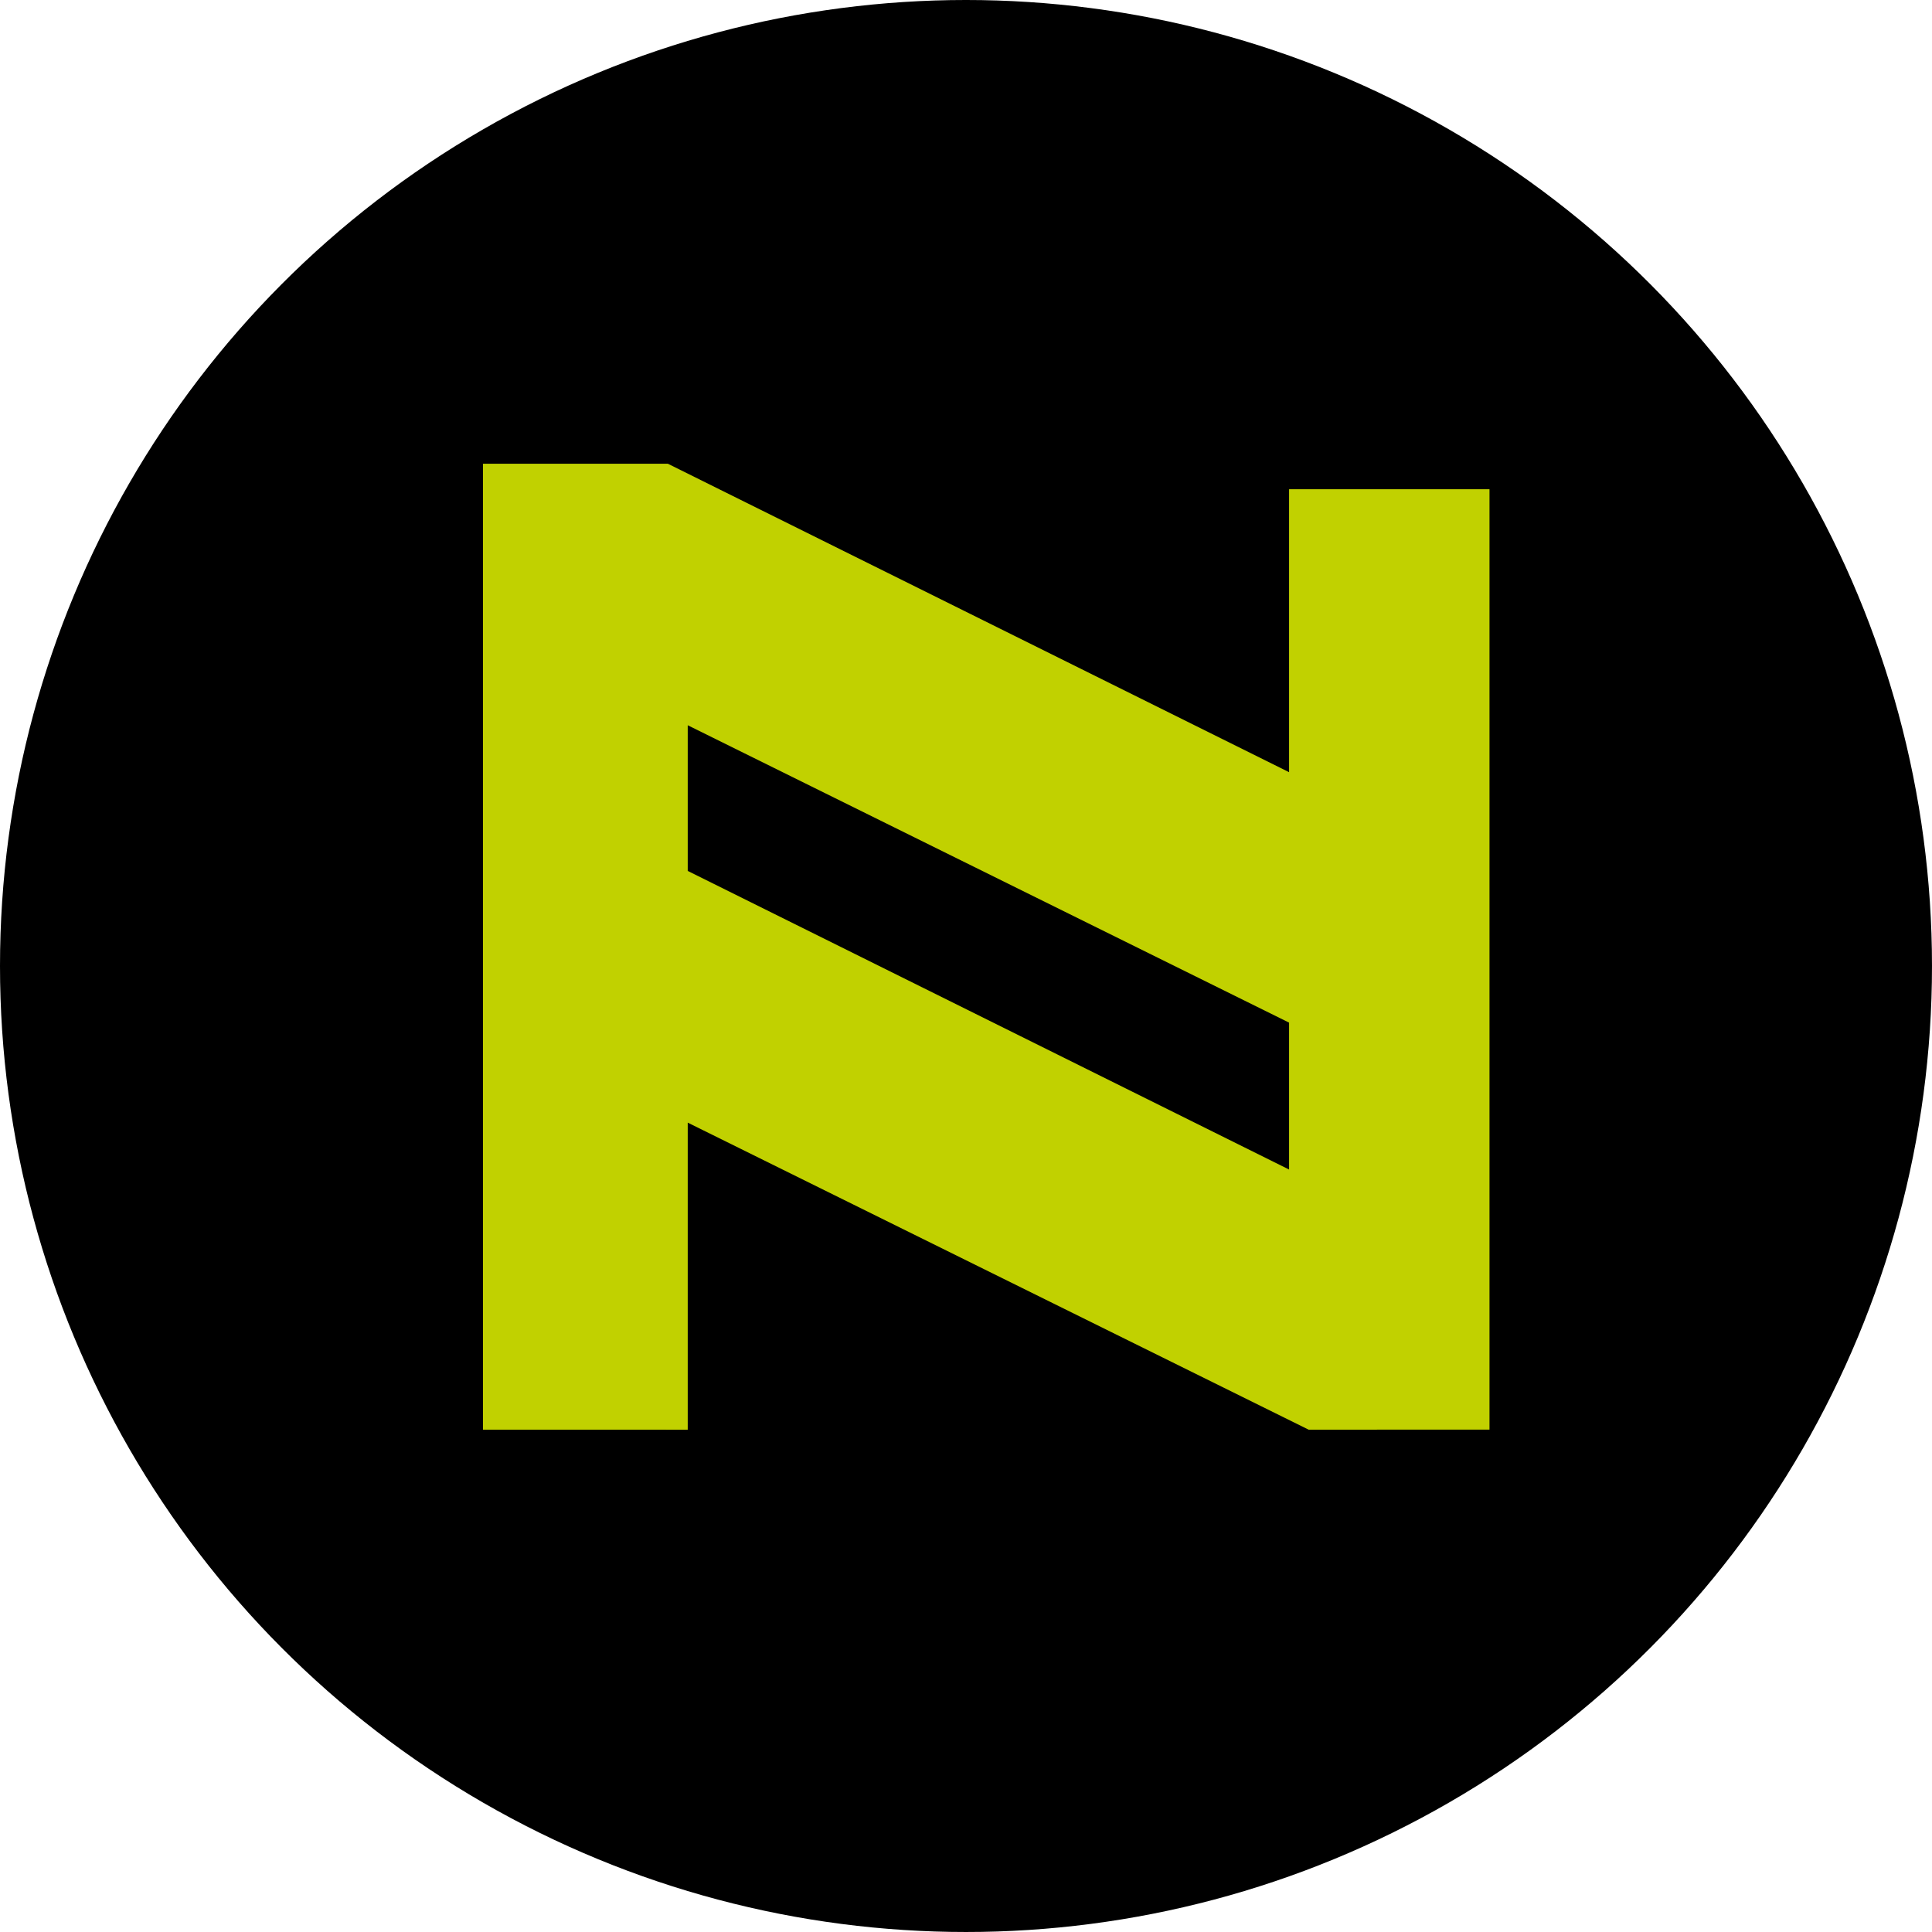
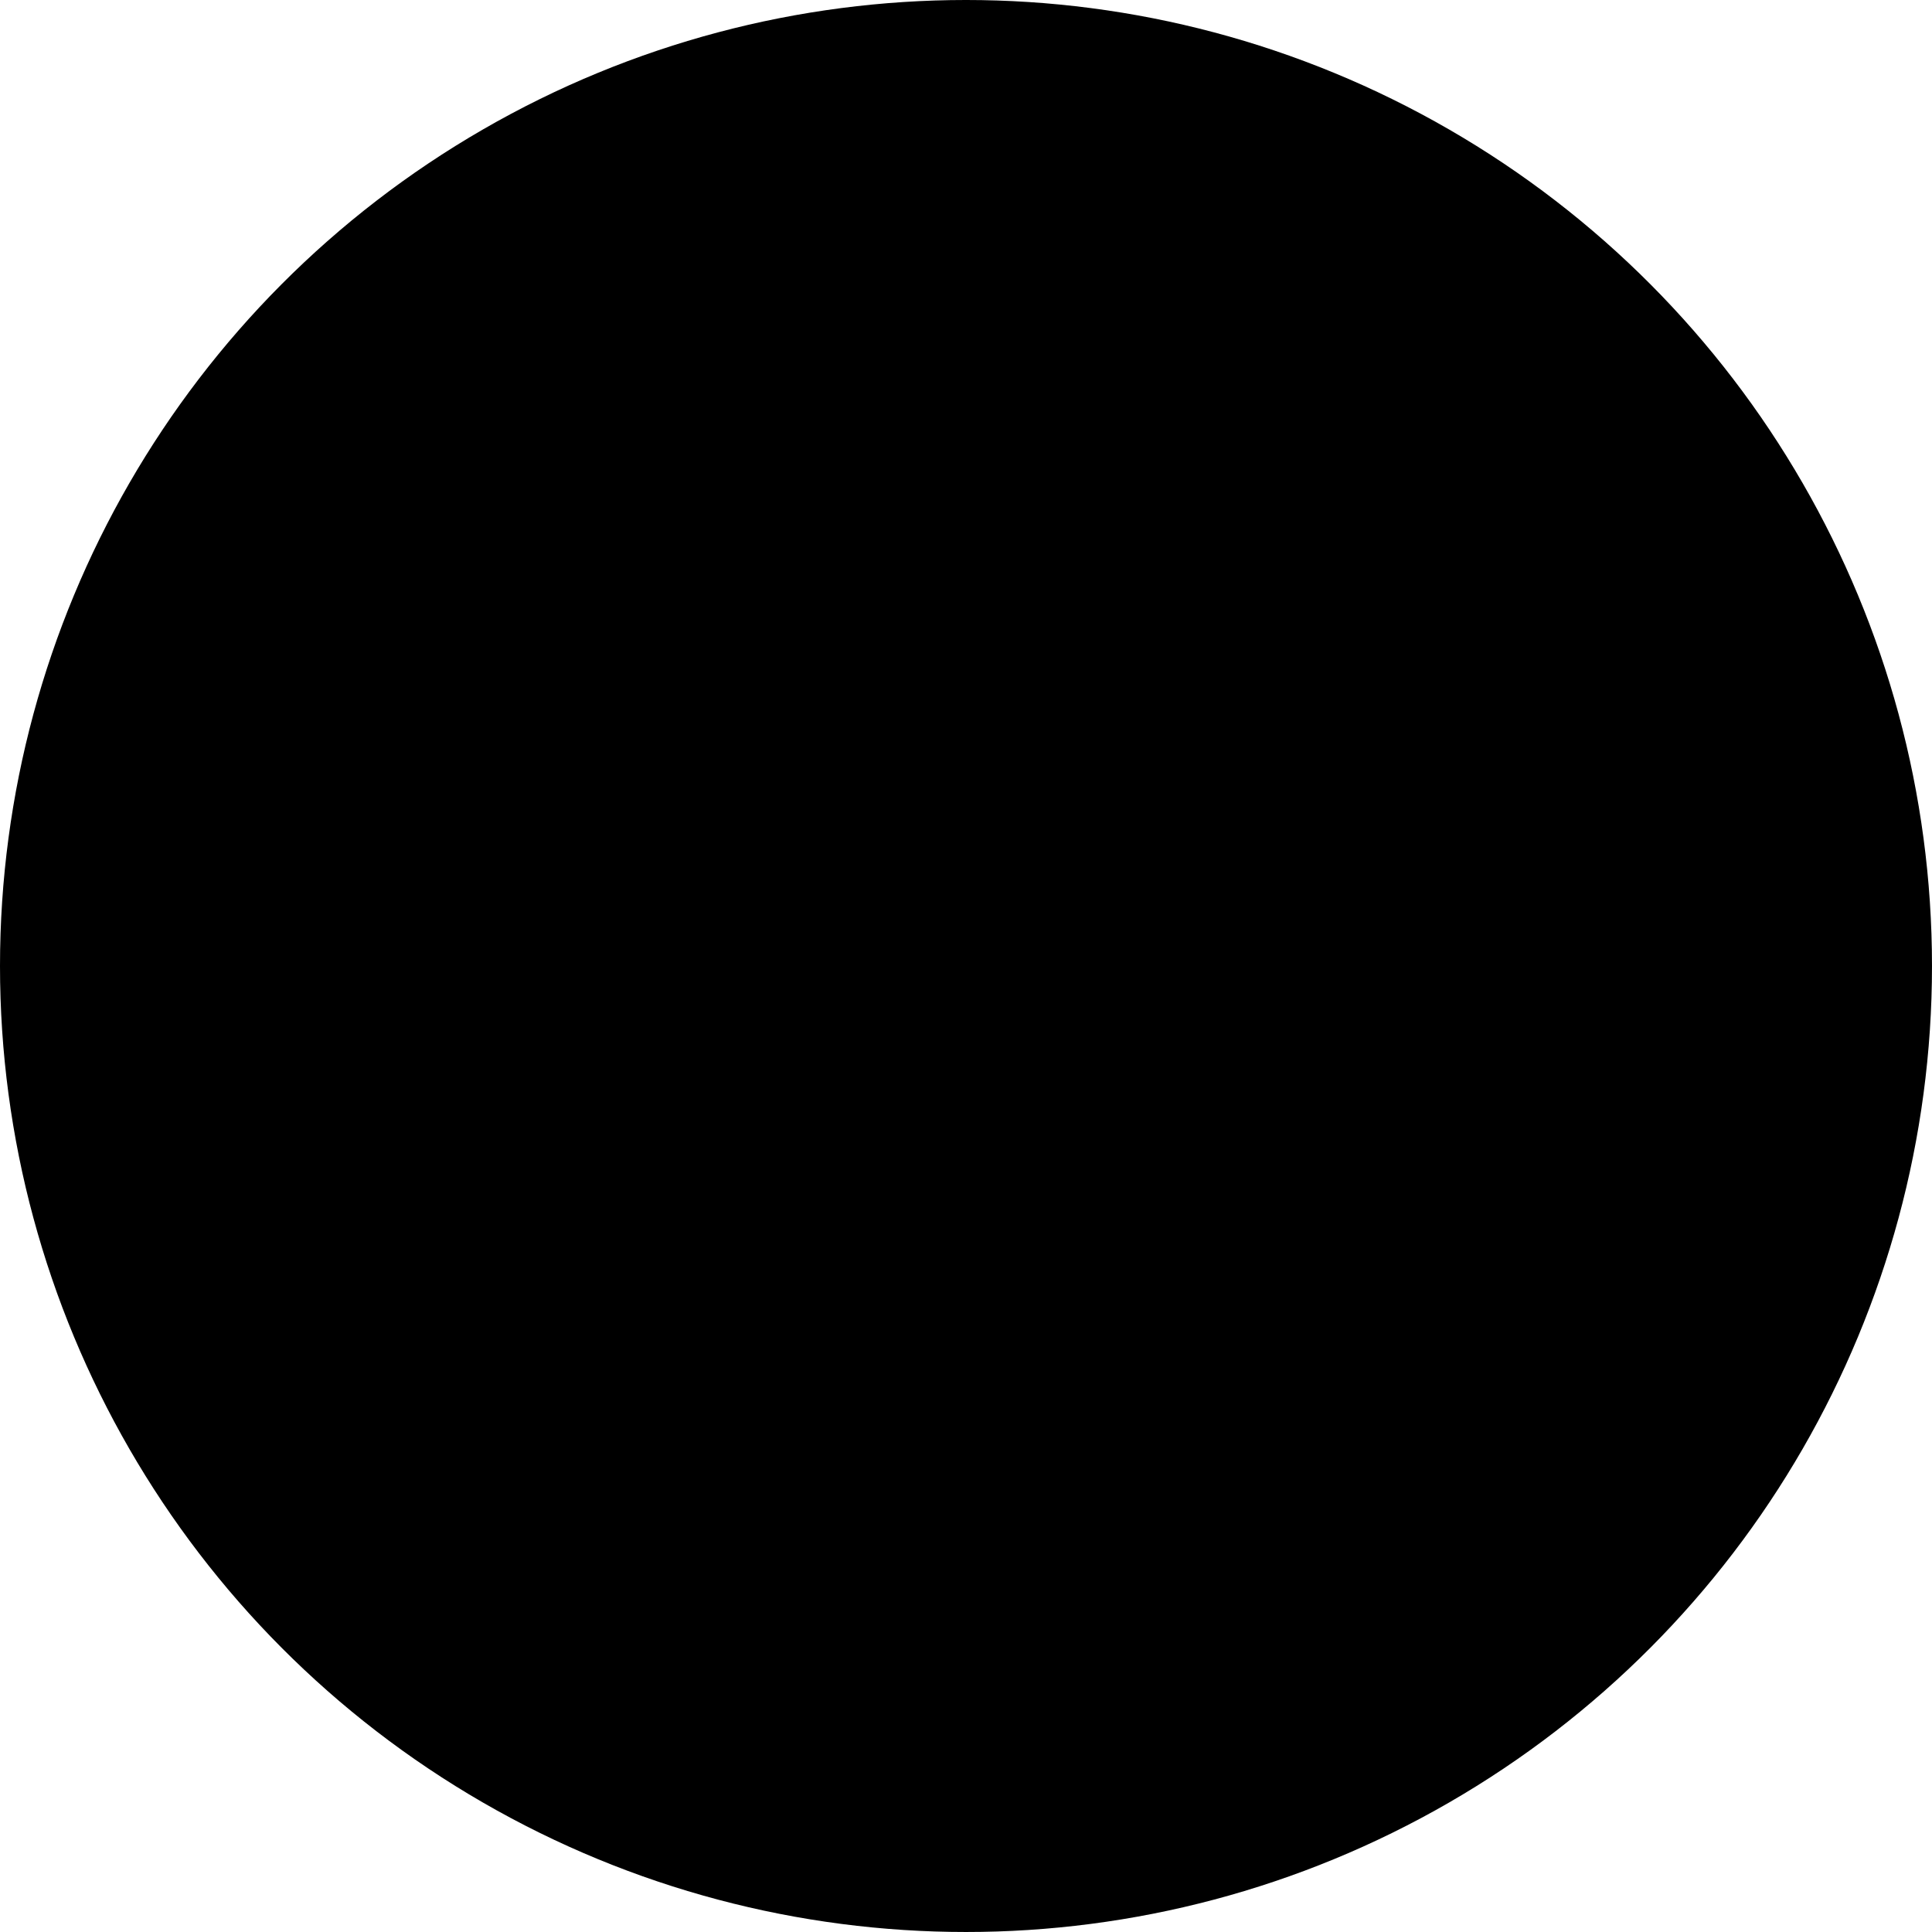
<svg xmlns="http://www.w3.org/2000/svg" width="359.999" height="359.999" viewBox="0 0 359.999 359.999">
  <defs>
    <style>.a{fill:#c1d100;}</style>
  </defs>
  <circle cx="179.999" cy="179.999" r="179.999" transform="translate(0 0)" />
-   <path class="a" d="M38.148,180h-.007L0,179.992V0H34.437L150.2,57.48V4.761h37.346V179.985l-33.7.007L38.148,122.78V180Zm0-131.266V75.879L150.2,131.519V104.146Z" transform="translate(90 86.405)" />
</svg>